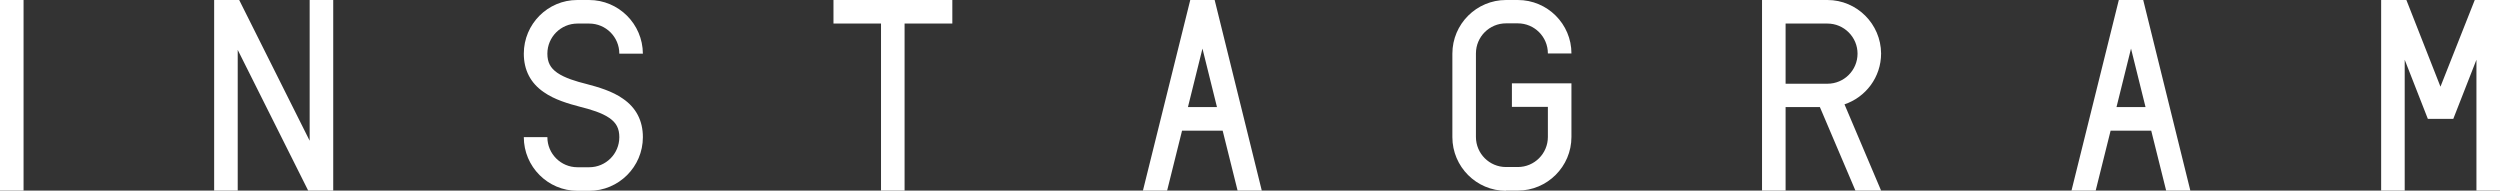
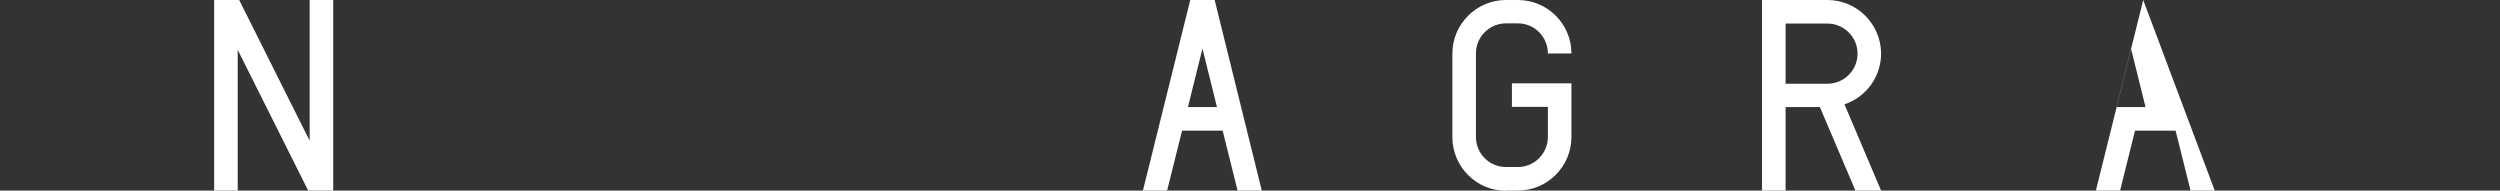
<svg xmlns="http://www.w3.org/2000/svg" id="_レイヤー_2" data-name="レイヤー 2" viewBox="0 0 118.84 9.06">
  <rect x="0" y="0" width="118.84" height="9.06" fill="#333333" stroke="none" />
  <defs>
    <style>
      .cls-1 {
        fill: #fff;
      }
    </style>
  </defs>
  <g id="art">
    <g>
-       <rect class="cls-1" y="0" width="1.12" height="9.06" />
-       <polygon class="cls-1" points="43 0 41.88 0 39.62 0 39.62 1.12 41.88 1.12 41.88 9.06 43 9.06 43 1.12 45.27 1.12 45.27 0 43 0" />
      <path class="cls-1" d="M71.59,9.06h.56c1.4,0,2.55-1.14,2.55-2.55v-2.55h-2.83v1.12h1.71v1.43c0,.79-.64,1.43-1.43,1.43h-.56c-.79,0-1.43-.64-1.43-1.43v-3.97c0-.79.64-1.43,1.43-1.43h.56c.79,0,1.43.64,1.43,1.43h1.12C74.7,1.14,73.56,0,72.15,0h-.56c-1.4,0-2.55,1.14-2.55,2.55v3.97c0,1.4,1.14,2.55,2.55,2.55Z" />
-       <path class="cls-1" d="M27.45,1.12h.56c.79,0,1.43.64,1.43,1.43h1.12C30.55,1.14,29.41,0,28,0h-.56C26.04,0,24.9,1.14,24.9,2.55c0,.78.32,1.4.95,1.83.51.36,1.17.55,1.74.7.48.12,1.02.28,1.38.53.33.23.47.5.47.91,0,.79-.64,1.43-1.43,1.43h-.56c-.79,0-1.43-.64-1.43-1.43h-1.12c0,1.4,1.14,2.55,2.55,2.55h.56c1.4,0,2.55-1.14,2.55-2.55,0-.78-.32-1.4-.95-1.83-.51-.36-1.17-.55-1.74-.7-.48-.12-1.02-.28-1.38-.53-.33-.23-.47-.5-.47-.91,0-.79.64-1.43,1.43-1.43Z" />
-       <path class="cls-1" d="M101.88,0h-1.16l-2.25,9.06h1.15l.71-2.85h1.93l.71,2.85h1.15,0S101.88,0,101.88,0ZM100.61,5.09l.69-2.78.69,2.78h-1.38Z" />
+       <path class="cls-1" d="M101.88,0l-2.25,9.06h1.15l.71-2.85h1.93l.71,2.85h1.15,0S101.88,0,101.88,0ZM100.61,5.09l.69-2.78.69,2.78h-1.38Z" />
      <path class="cls-1" d="M57.74,0h-1.16l-2.25,9.06h1.15l.71-2.85h1.93l.71,2.85h1.15,0S57.74,0,57.74,0ZM56.47,5.09l.69-2.78.69,2.78h-1.38Z" />
      <path class="cls-1" d="M84.88,9.06v-3.97h1.63l1.69,3.97h1.22l-1.74-4.1c1.01-.34,1.74-1.29,1.74-2.42C89.41,1.14,88.27,0,86.87,0h-3.11v9.06h1.12ZM86.87,1.12c.38,0,.74.15,1.01.42.27.27.42.63.42,1.01,0,.79-.64,1.43-1.43,1.43h-1.99V1.12h1.99Z" />
-       <polygon class="cls-1" points="116.01 4.12 114.39 0 113.19 0 113.19 0 113.19 0 113.19 0 113.19 9.06 113.19 9.06 114.31 9.06 114.31 2.84 115.41 5.65 116.01 5.65 116.02 5.65 116.62 5.65 117.72 2.84 117.72 9.06 118.84 9.06 118.84 9.06 118.84 0 117.64 0 116.01 4.12" />
      <path class="cls-1" d="M14.72,0v6.69C13.65,4.56,11.86.97,11.37,0h-1.19v9.06h1.12V2.37c1.07,2.14,2.86,5.72,3.35,6.69h1.19V0h0s-1.12,0-1.12,0h0Z" />
    </g>
  </g>
</svg>